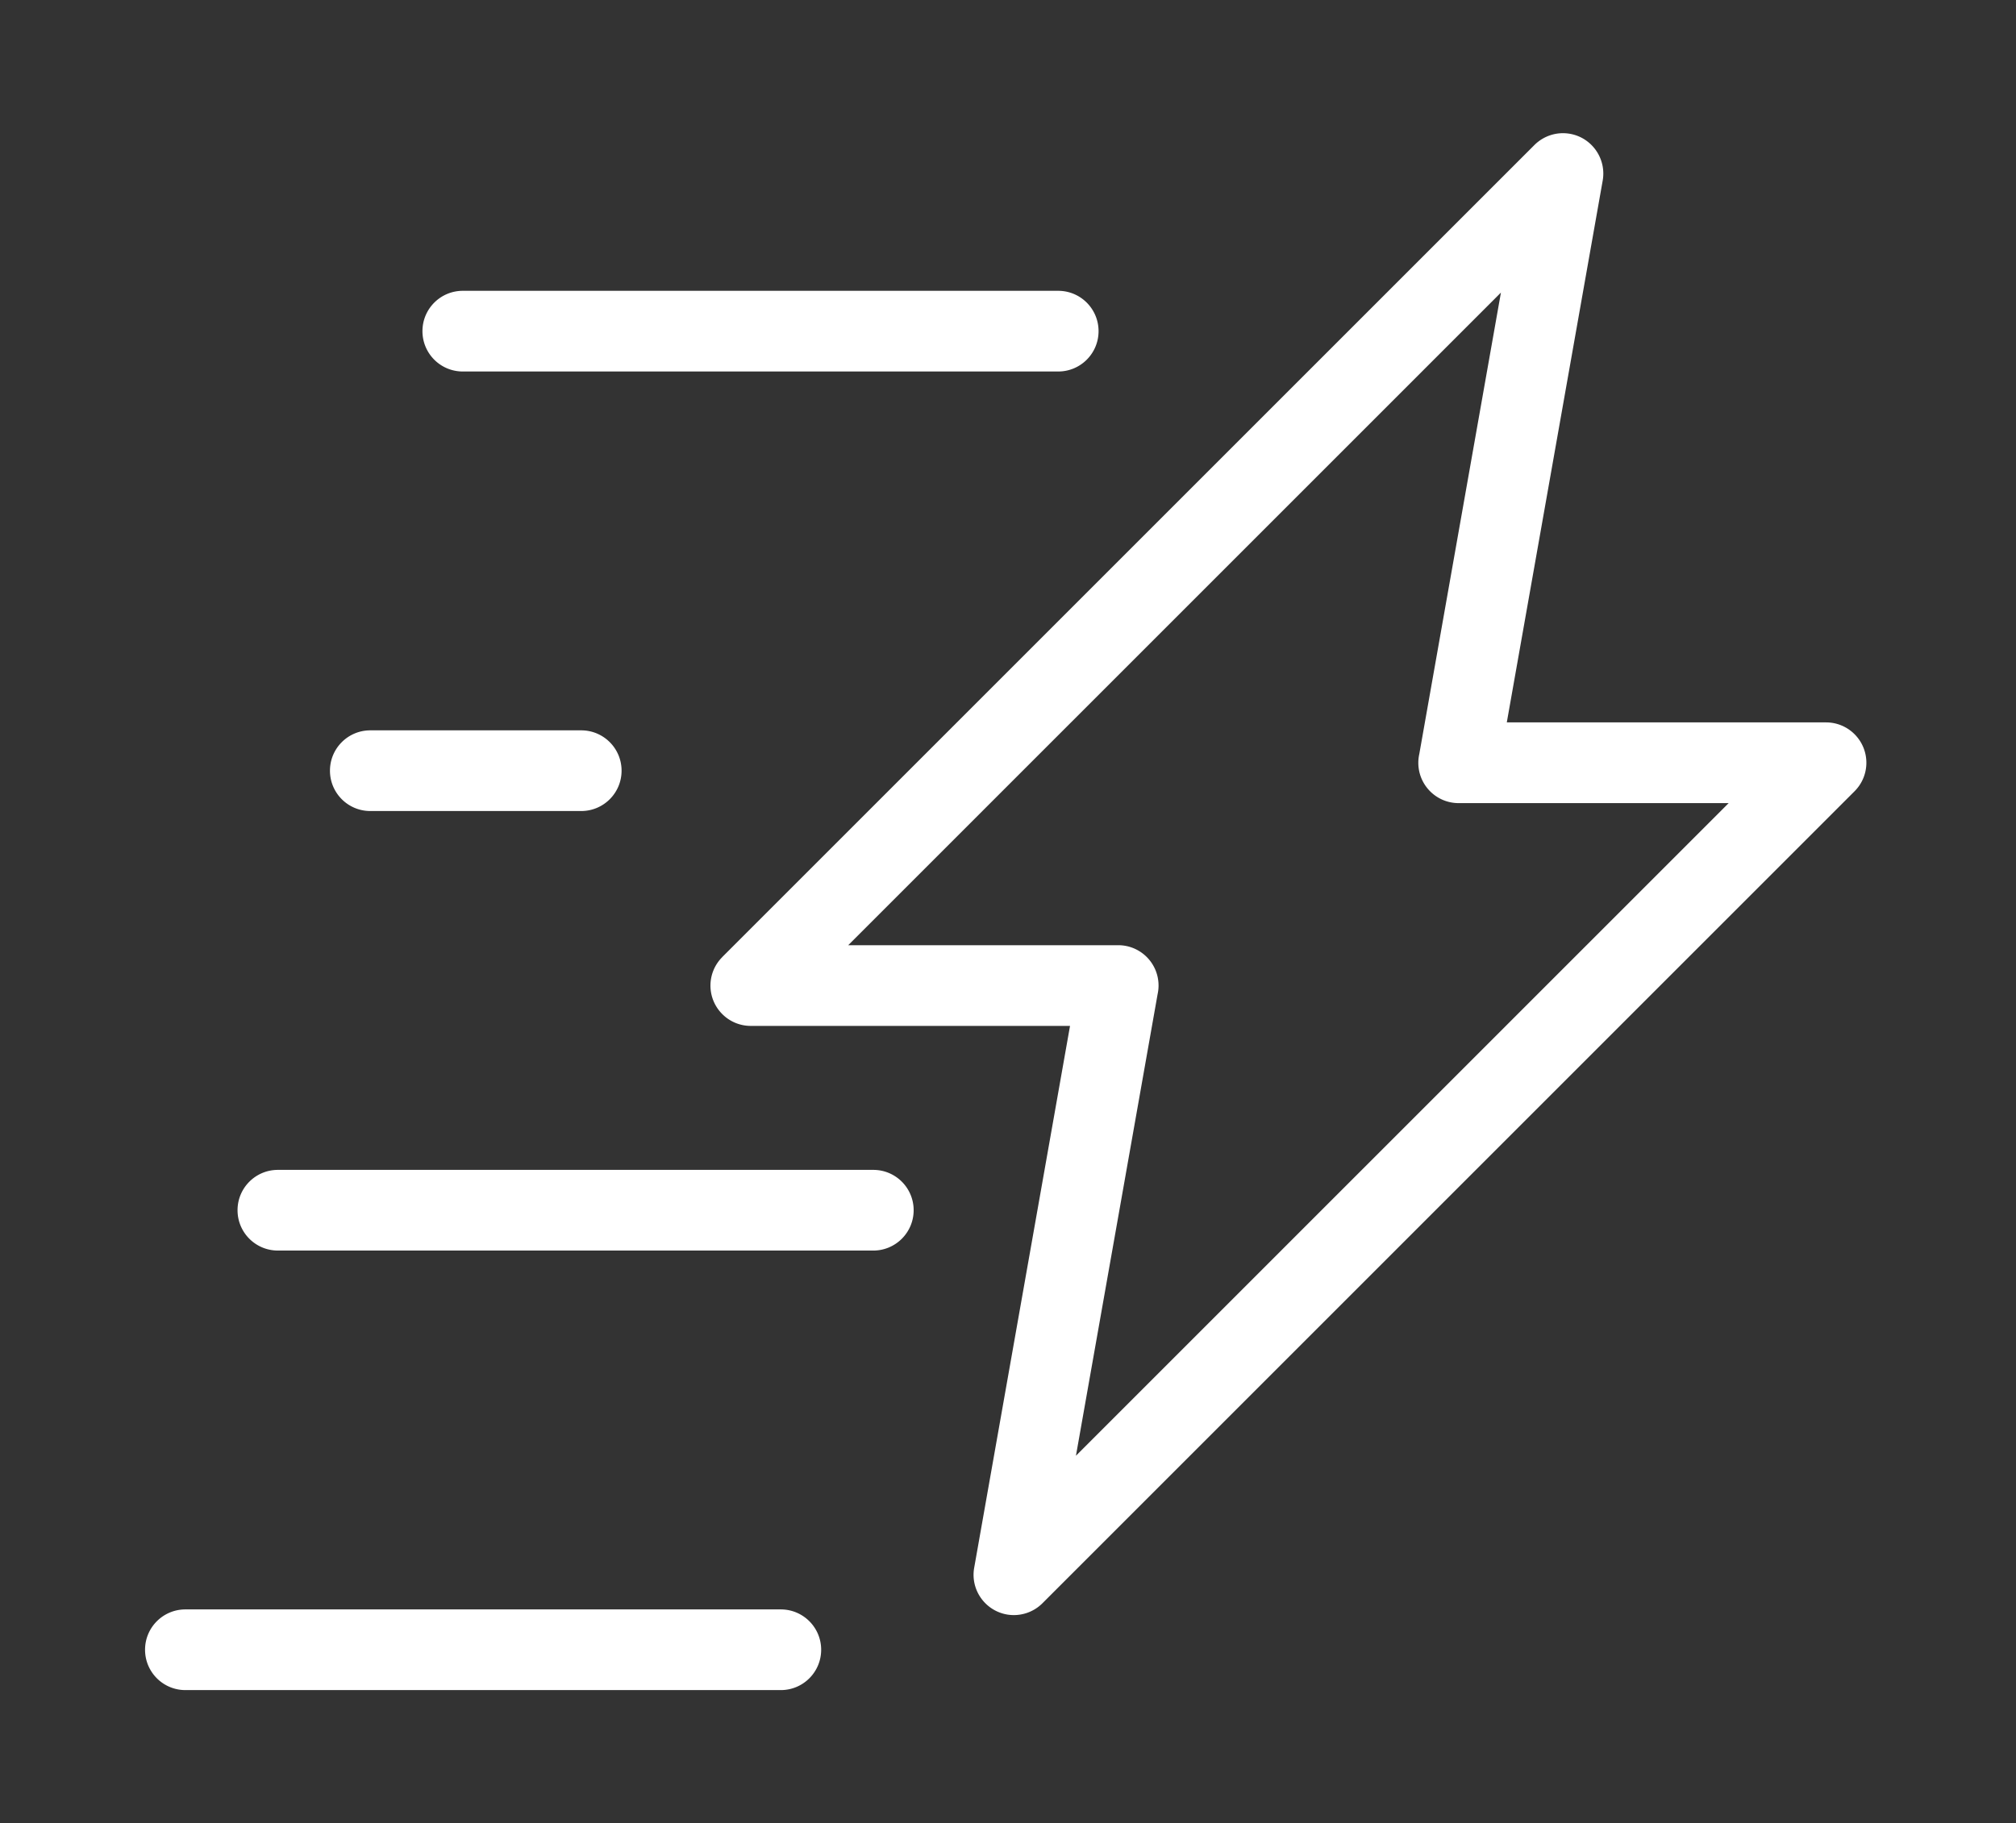
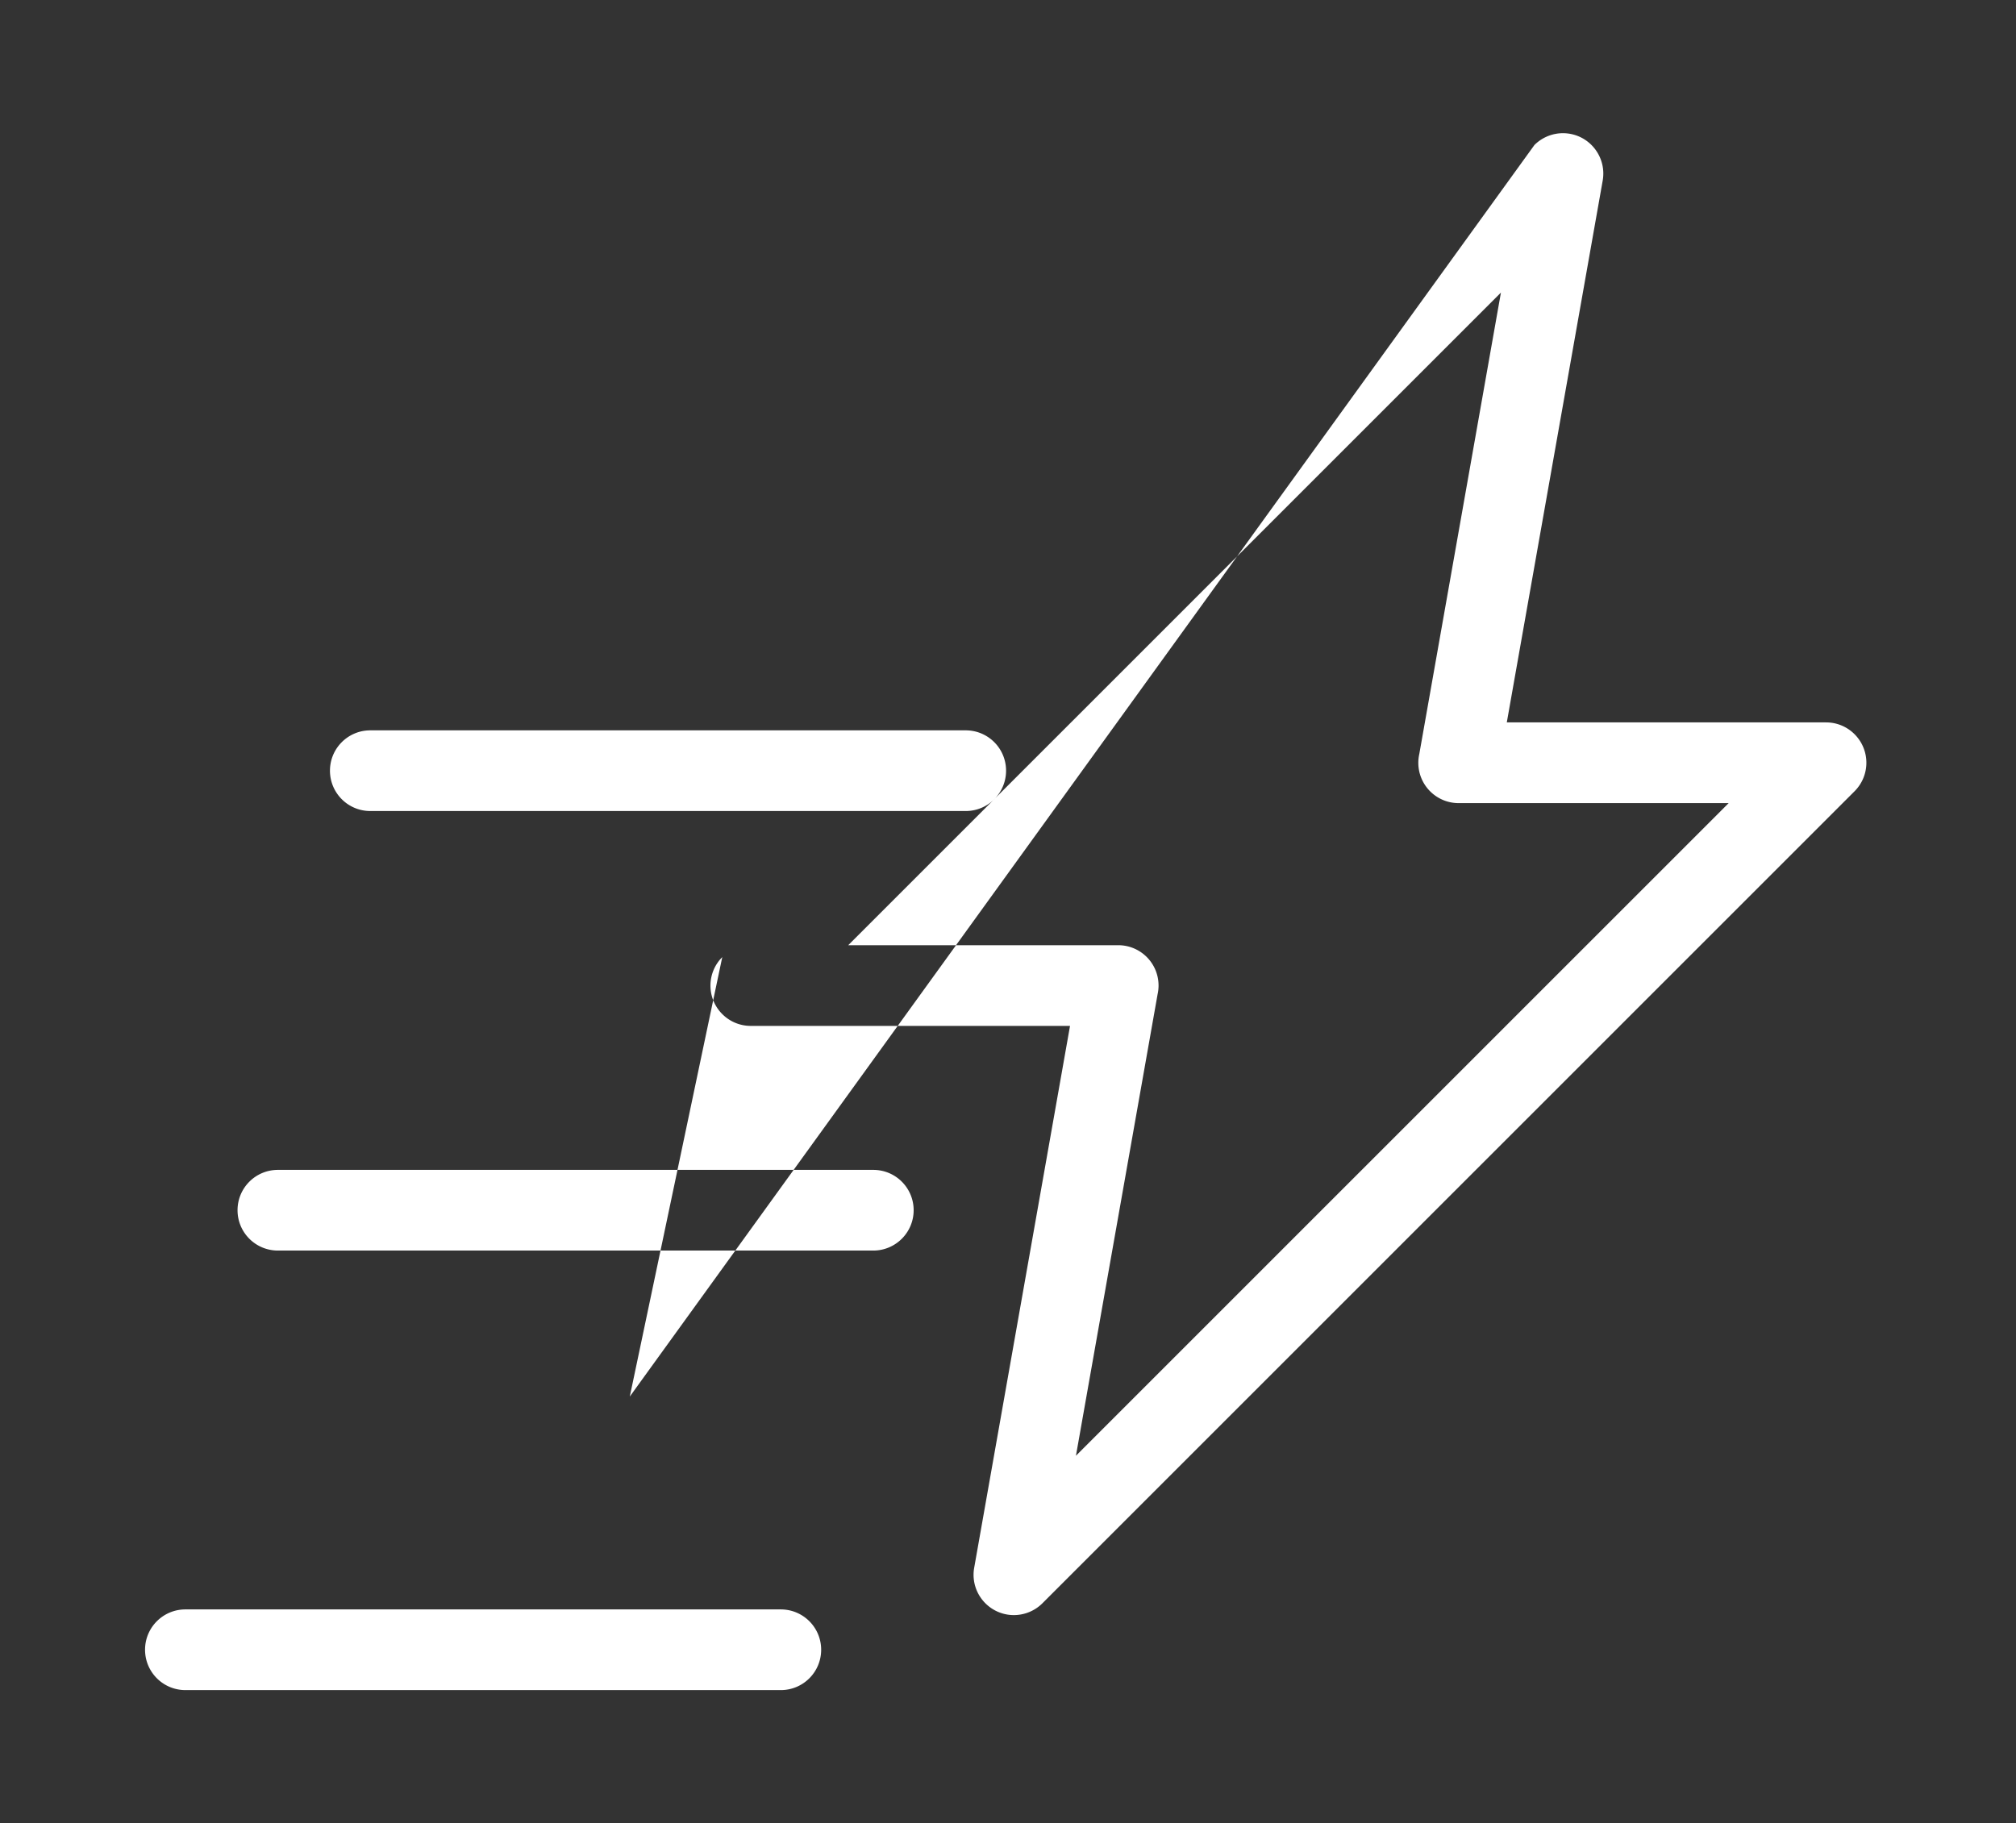
<svg xmlns="http://www.w3.org/2000/svg" width="681" height="616" fill="none">
  <rect width="100%" height="100%" fill="#333333" stroke="none" />
-   <path fill="#fff" d="M507.008 98.851 286.524 319.335h91.202c7.533 0 13.628 6.096 13.628 13.629 0 1.02-.115 1.993-.324 2.943l-27.581 155.912 220.484-220.485h-91.201c-7.533 0-13.629-6.095-13.629-13.628 0-1.02.116-1.993.325-2.943l27.58-155.912ZM62.628 570.994c-7.532 0-13.628-6.096-13.628-13.629 0-7.532 6.095-13.628 13.628-13.628h201.13c7.532 0 13.628 6.095 13.628 13.628s-6.095 13.629-13.628 13.629H62.628Zm31.243-148.495c-7.532 0-13.628-6.095-13.628-13.628s6.095-13.629 13.628-13.629h201.13c7.532 0 13.628 6.096 13.628 13.629 0 7.509-6.095 13.628-13.628 13.628H93.871Zm31.22-148.495c-7.533 0-13.629-6.095-13.629-13.628 0-7.532 6.096-13.628 13.629-13.628h71.248c7.532 0 13.628 6.095 13.628 13.628s-6.095 13.628-13.628 13.628h-71.248Zm31.243-148.494c-7.533 0-13.629-6.095-13.629-13.628s6.096-13.629 13.629-13.629h201.129c7.532 0 13.628 6.096 13.628 13.629 0 7.532-6.095 13.628-13.628 13.628H156.334Zm87.653 197.819L518.335 48.981c3.036-3.013 7.439-4.566 11.982-3.778 7.394 1.298 12.353 8.344 11.079 15.76l-32.402 183.099h107.845c3.5 0 6.977 1.344 9.619 3.986 5.331 5.331 5.331 13.953 0 19.284L352.134 541.655a13.676 13.676 0 0 1-11.982 3.801c-7.394-1.298-12.377-8.343-11.079-15.76l32.378-183.098H253.606a13.562 13.562 0 0 1-9.618-3.987 13.596 13.596 0 0 1 0-19.26l-.001-.022Z" />
+   <path fill="#fff" d="M507.008 98.851 286.524 319.335h91.202c7.533 0 13.628 6.096 13.628 13.629 0 1.02-.115 1.993-.324 2.943l-27.581 155.912 220.484-220.485h-91.201c-7.533 0-13.629-6.095-13.629-13.628 0-1.02.116-1.993.325-2.943l27.58-155.912ZM62.628 570.994c-7.532 0-13.628-6.096-13.628-13.629 0-7.532 6.095-13.628 13.628-13.628h201.13c7.532 0 13.628 6.095 13.628 13.628s-6.095 13.629-13.628 13.629H62.628Zm31.243-148.495c-7.532 0-13.628-6.095-13.628-13.628s6.095-13.629 13.628-13.629h201.13c7.532 0 13.628 6.096 13.628 13.629 0 7.509-6.095 13.628-13.628 13.628H93.871Zm31.22-148.495c-7.533 0-13.629-6.095-13.629-13.628 0-7.532 6.096-13.628 13.629-13.628h71.248c7.532 0 13.628 6.095 13.628 13.628s-6.095 13.628-13.628 13.628h-71.248Zc-7.533 0-13.629-6.095-13.629-13.628s6.096-13.629 13.629-13.629h201.129c7.532 0 13.628 6.096 13.628 13.629 0 7.532-6.095 13.628-13.628 13.628H156.334Zm87.653 197.819L518.335 48.981c3.036-3.013 7.439-4.566 11.982-3.778 7.394 1.298 12.353 8.344 11.079 15.76l-32.402 183.099h107.845c3.5 0 6.977 1.344 9.619 3.986 5.331 5.331 5.331 13.953 0 19.284L352.134 541.655a13.676 13.676 0 0 1-11.982 3.801c-7.394-1.298-12.377-8.343-11.079-15.76l32.378-183.098H253.606a13.562 13.562 0 0 1-9.618-3.987 13.596 13.596 0 0 1 0-19.26l-.001-.022Z" />
</svg>